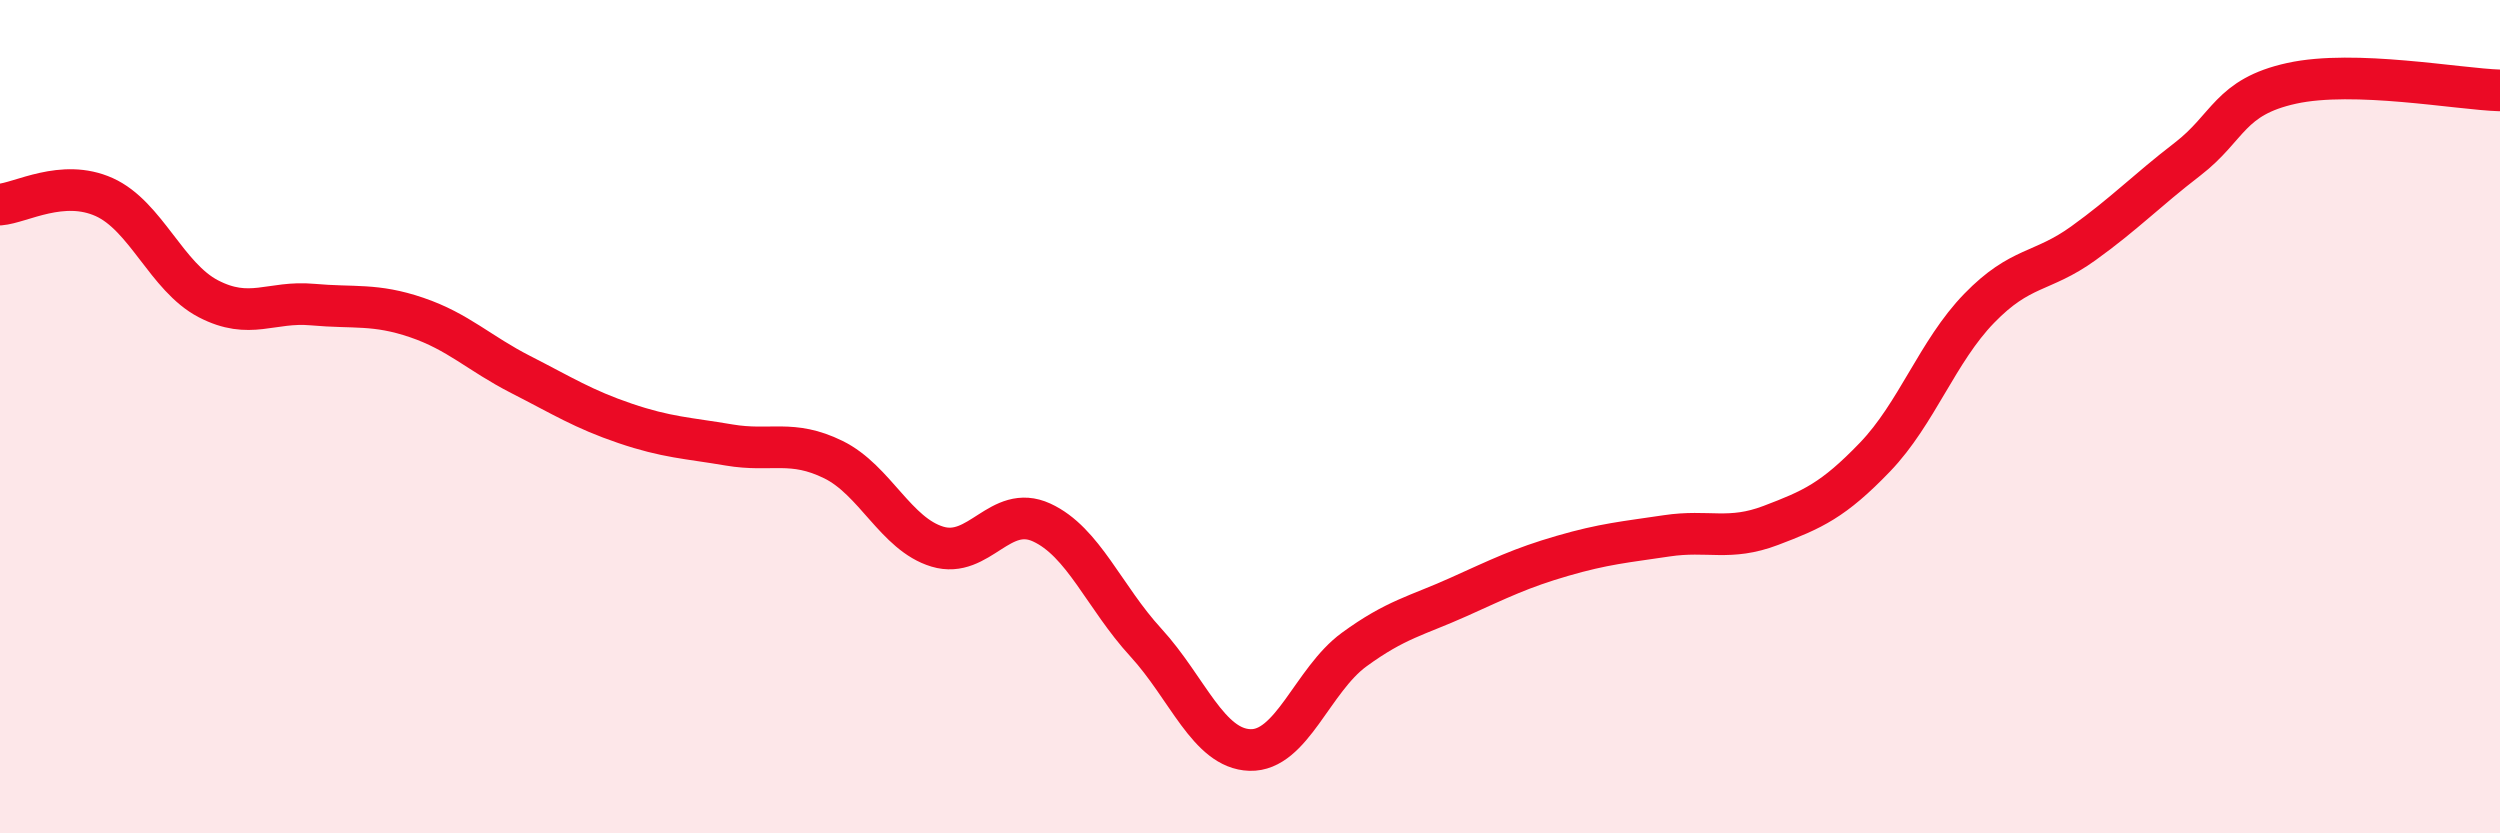
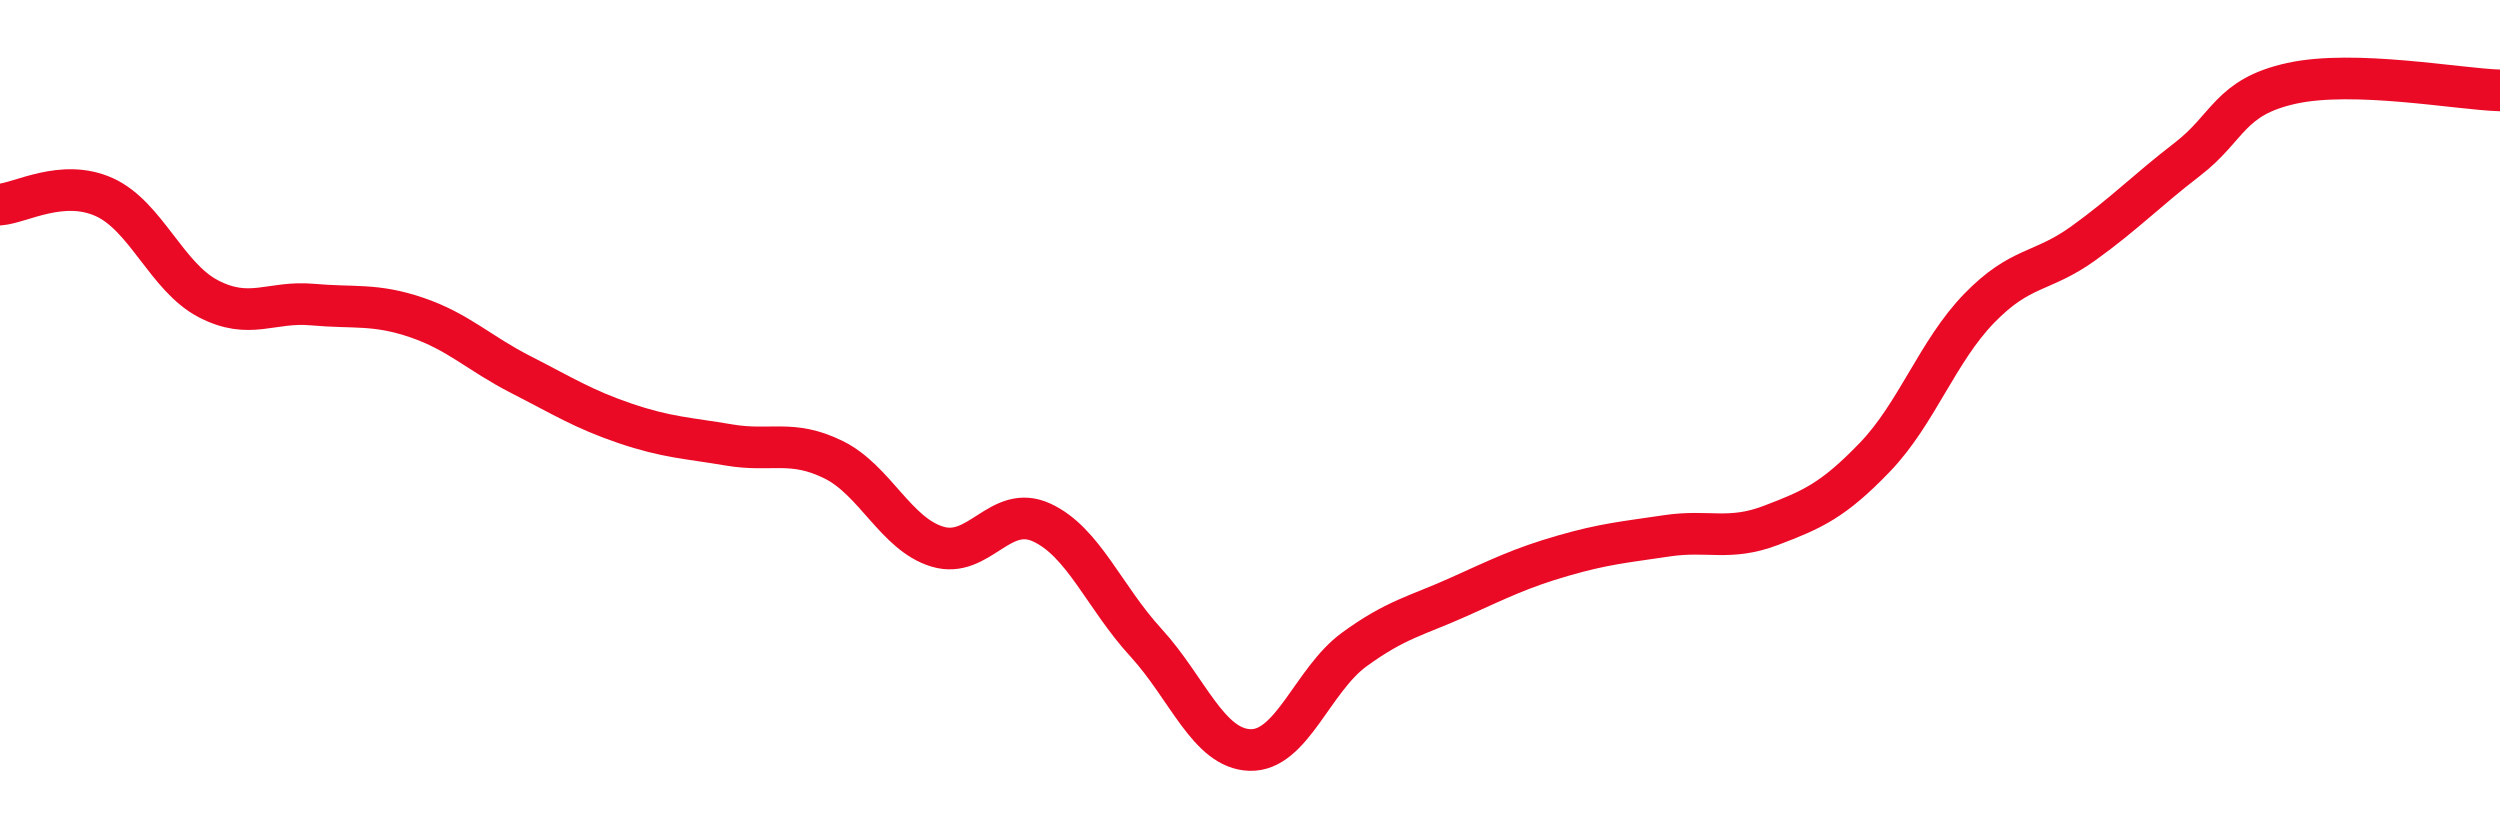
<svg xmlns="http://www.w3.org/2000/svg" width="60" height="20" viewBox="0 0 60 20">
-   <path d="M 0,4.91 C 0.5,4.87 1.5,4.28 2.5,4.73 C 3.5,5.18 4,6.65 5,7.17 C 6,7.69 6.5,7.22 7.5,7.31 C 8.5,7.4 9,7.28 10,7.62 C 11,7.96 11.5,8.48 12.5,8.99 C 13.5,9.5 14,9.82 15,10.16 C 16,10.5 16.5,10.51 17.5,10.68 C 18.5,10.85 19,10.54 20,11.03 C 21,11.52 21.5,12.82 22.5,13.12 C 23.5,13.42 24,12.08 25,12.54 C 26,13 26.5,14.33 27.5,15.42 C 28.5,16.51 29,17.97 30,18 C 31,18.03 31.5,16.32 32.5,15.59 C 33.5,14.86 34,14.78 35,14.33 C 36,13.88 36.5,13.63 37.5,13.34 C 38.5,13.05 39,13.01 40,12.86 C 41,12.71 41.5,12.99 42.5,12.61 C 43.5,12.23 44,12.01 45,10.97 C 46,9.93 46.5,8.43 47.5,7.4 C 48.5,6.37 49,6.56 50,5.84 C 51,5.12 51.5,4.59 52.5,3.82 C 53.5,3.05 53.5,2.33 55,2 C 56.5,1.67 59,2.14 60,2.17L60 20L0 20Z" fill="#EB0A25" opacity="0.1" stroke-linecap="round" stroke-linejoin="round" />
  <path d="M 0,4.91 C 0.5,4.87 1.5,4.28 2.5,4.73 C 3.5,5.18 4,6.65 5,7.17 C 6,7.69 6.5,7.22 7.5,7.31 C 8.5,7.4 9,7.28 10,7.62 C 11,7.96 11.5,8.48 12.5,8.99 C 13.5,9.5 14,9.82 15,10.16 C 16,10.5 16.5,10.51 17.5,10.68 C 18.5,10.85 19,10.54 20,11.03 C 21,11.52 21.5,12.82 22.5,13.12 C 23.5,13.42 24,12.08 25,12.54 C 26,13 26.5,14.33 27.5,15.42 C 28.5,16.51 29,17.97 30,18 C 31,18.03 31.5,16.32 32.5,15.59 C 33.5,14.86 34,14.78 35,14.33 C 36,13.88 36.5,13.63 37.5,13.34 C 38.5,13.05 39,13.01 40,12.86 C 41,12.71 41.5,12.99 42.5,12.61 C 43.5,12.23 44,12.01 45,10.97 C 46,9.93 46.5,8.43 47.5,7.4 C 48.5,6.37 49,6.56 50,5.84 C 51,5.12 51.5,4.59 52.5,3.82 C 53.5,3.05 53.5,2.33 55,2 C 56.5,1.67 59,2.14 60,2.17" stroke="#EB0A25" stroke-width="1" fill="none" stroke-linecap="round" stroke-linejoin="round" />
</svg>